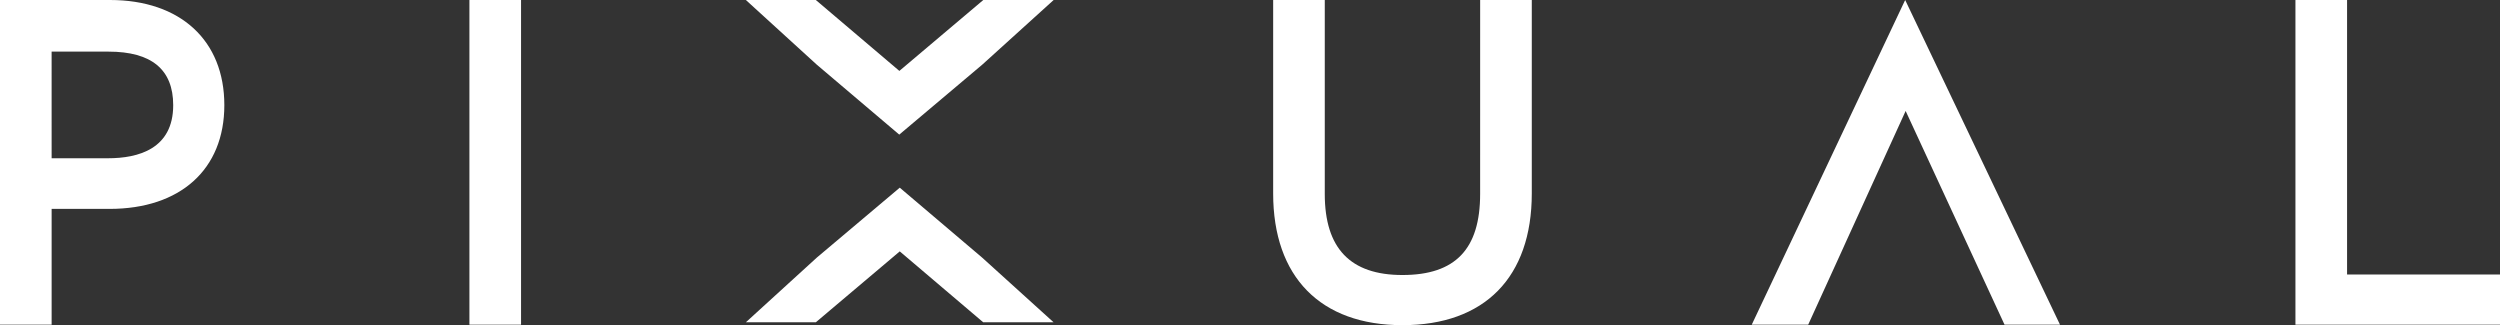
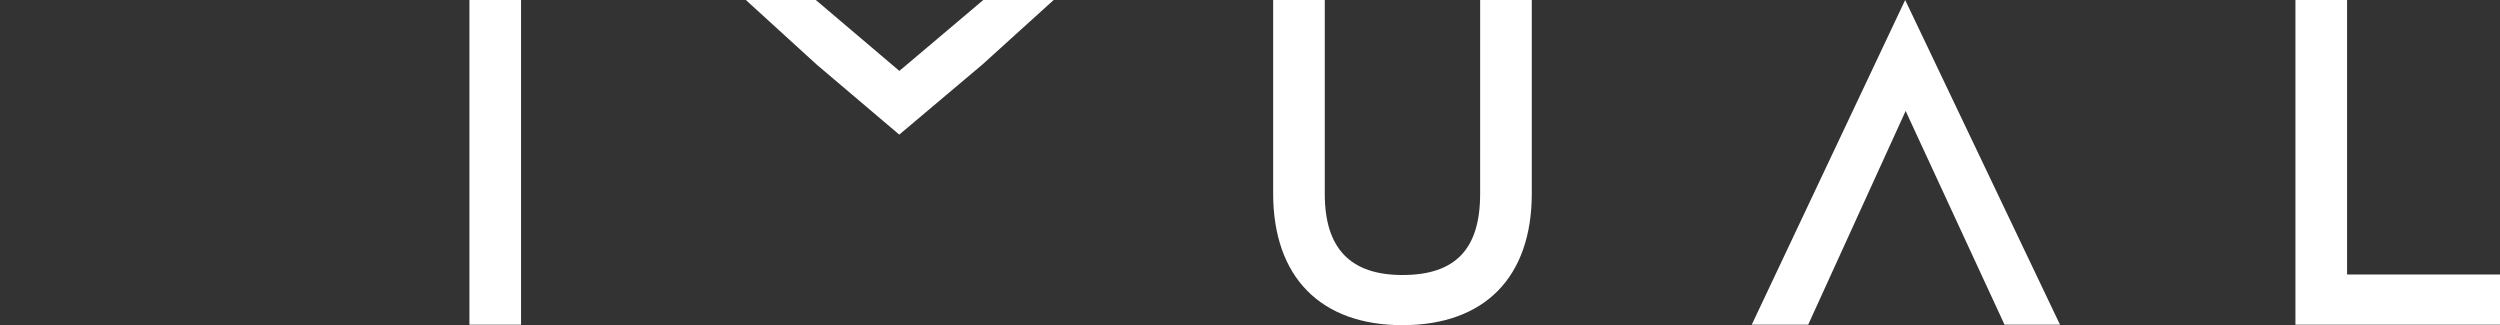
<svg xmlns="http://www.w3.org/2000/svg" id="pixual-logo" width="131.466" height="17.099" viewBox="0 0 131.466 17.099">
  <rect x="0" y="0" width="131.466" height="17.099" style="fill:#333333;stroke:none;opacity:1;fill-opacity:1" />
  <defs>
    <style>* {fill:#fff;}</style>
  </defs>
-   <path id="Path_84" data-name="Path 84" d="M5.784,70.1H0V87.174H2.715V81.085H5.759c3.729,0,6.038-2.08,6.038-5.454C11.8,72.231,9.488,70.1,5.784,70.1Zm-3.07,2.715H5.708c2.258,0,3.4.939,3.4,2.816,0,2.309-1.852,2.791-3.425,2.791H2.715Z" transform="translate(0 -70.1)" />
  <rect id="Rectangle_206" data-name="Rectangle 206" width="2.715" height="17.074" transform="translate(24.685 0)" />
  <path id="Path_85" data-name="Path 85" d="M274.784,80.3c0,2.892-1.294,4.262-4.085,4.262-2.74,0-4.085-1.4-4.085-4.262V70.1H263.9V80.273c0,4.389,2.486,6.926,6.8,6.926s6.8-2.512,6.8-6.926V70.1h-2.715Z" transform="translate(-196.949 -70.1)" />
  <path id="Path_86" data-name="Path 86" d="M371.168,70.1,363.1,87.174h2.968l5.125-11.239,5.2,11.239h2.917Z" transform="translate(-270.982 -70.1)" />
  <path id="Path_87" data-name="Path 87" d="M478.515,84.535V70.1H475.8V87.174h10.757V84.535Z" transform="translate(-355.091 -70.1)" />
  <path id="Path_88" data-name="Path 88" d="M167.031,73.5l3.755-3.4h-3.7l-4.414,3.729L158.279,70.1H154.6l3.729,3.4,4.338,3.679Z" transform="translate(-115.378 -70.1)" />
-   <path id="Path_89" data-name="Path 89" d="M158.329,112.679l-3.729,3.4h3.679l4.414-3.729,4.389,3.729h3.7l-3.755-3.4L162.693,109Z" transform="translate(-115.378 -99.131)" />
</svg>